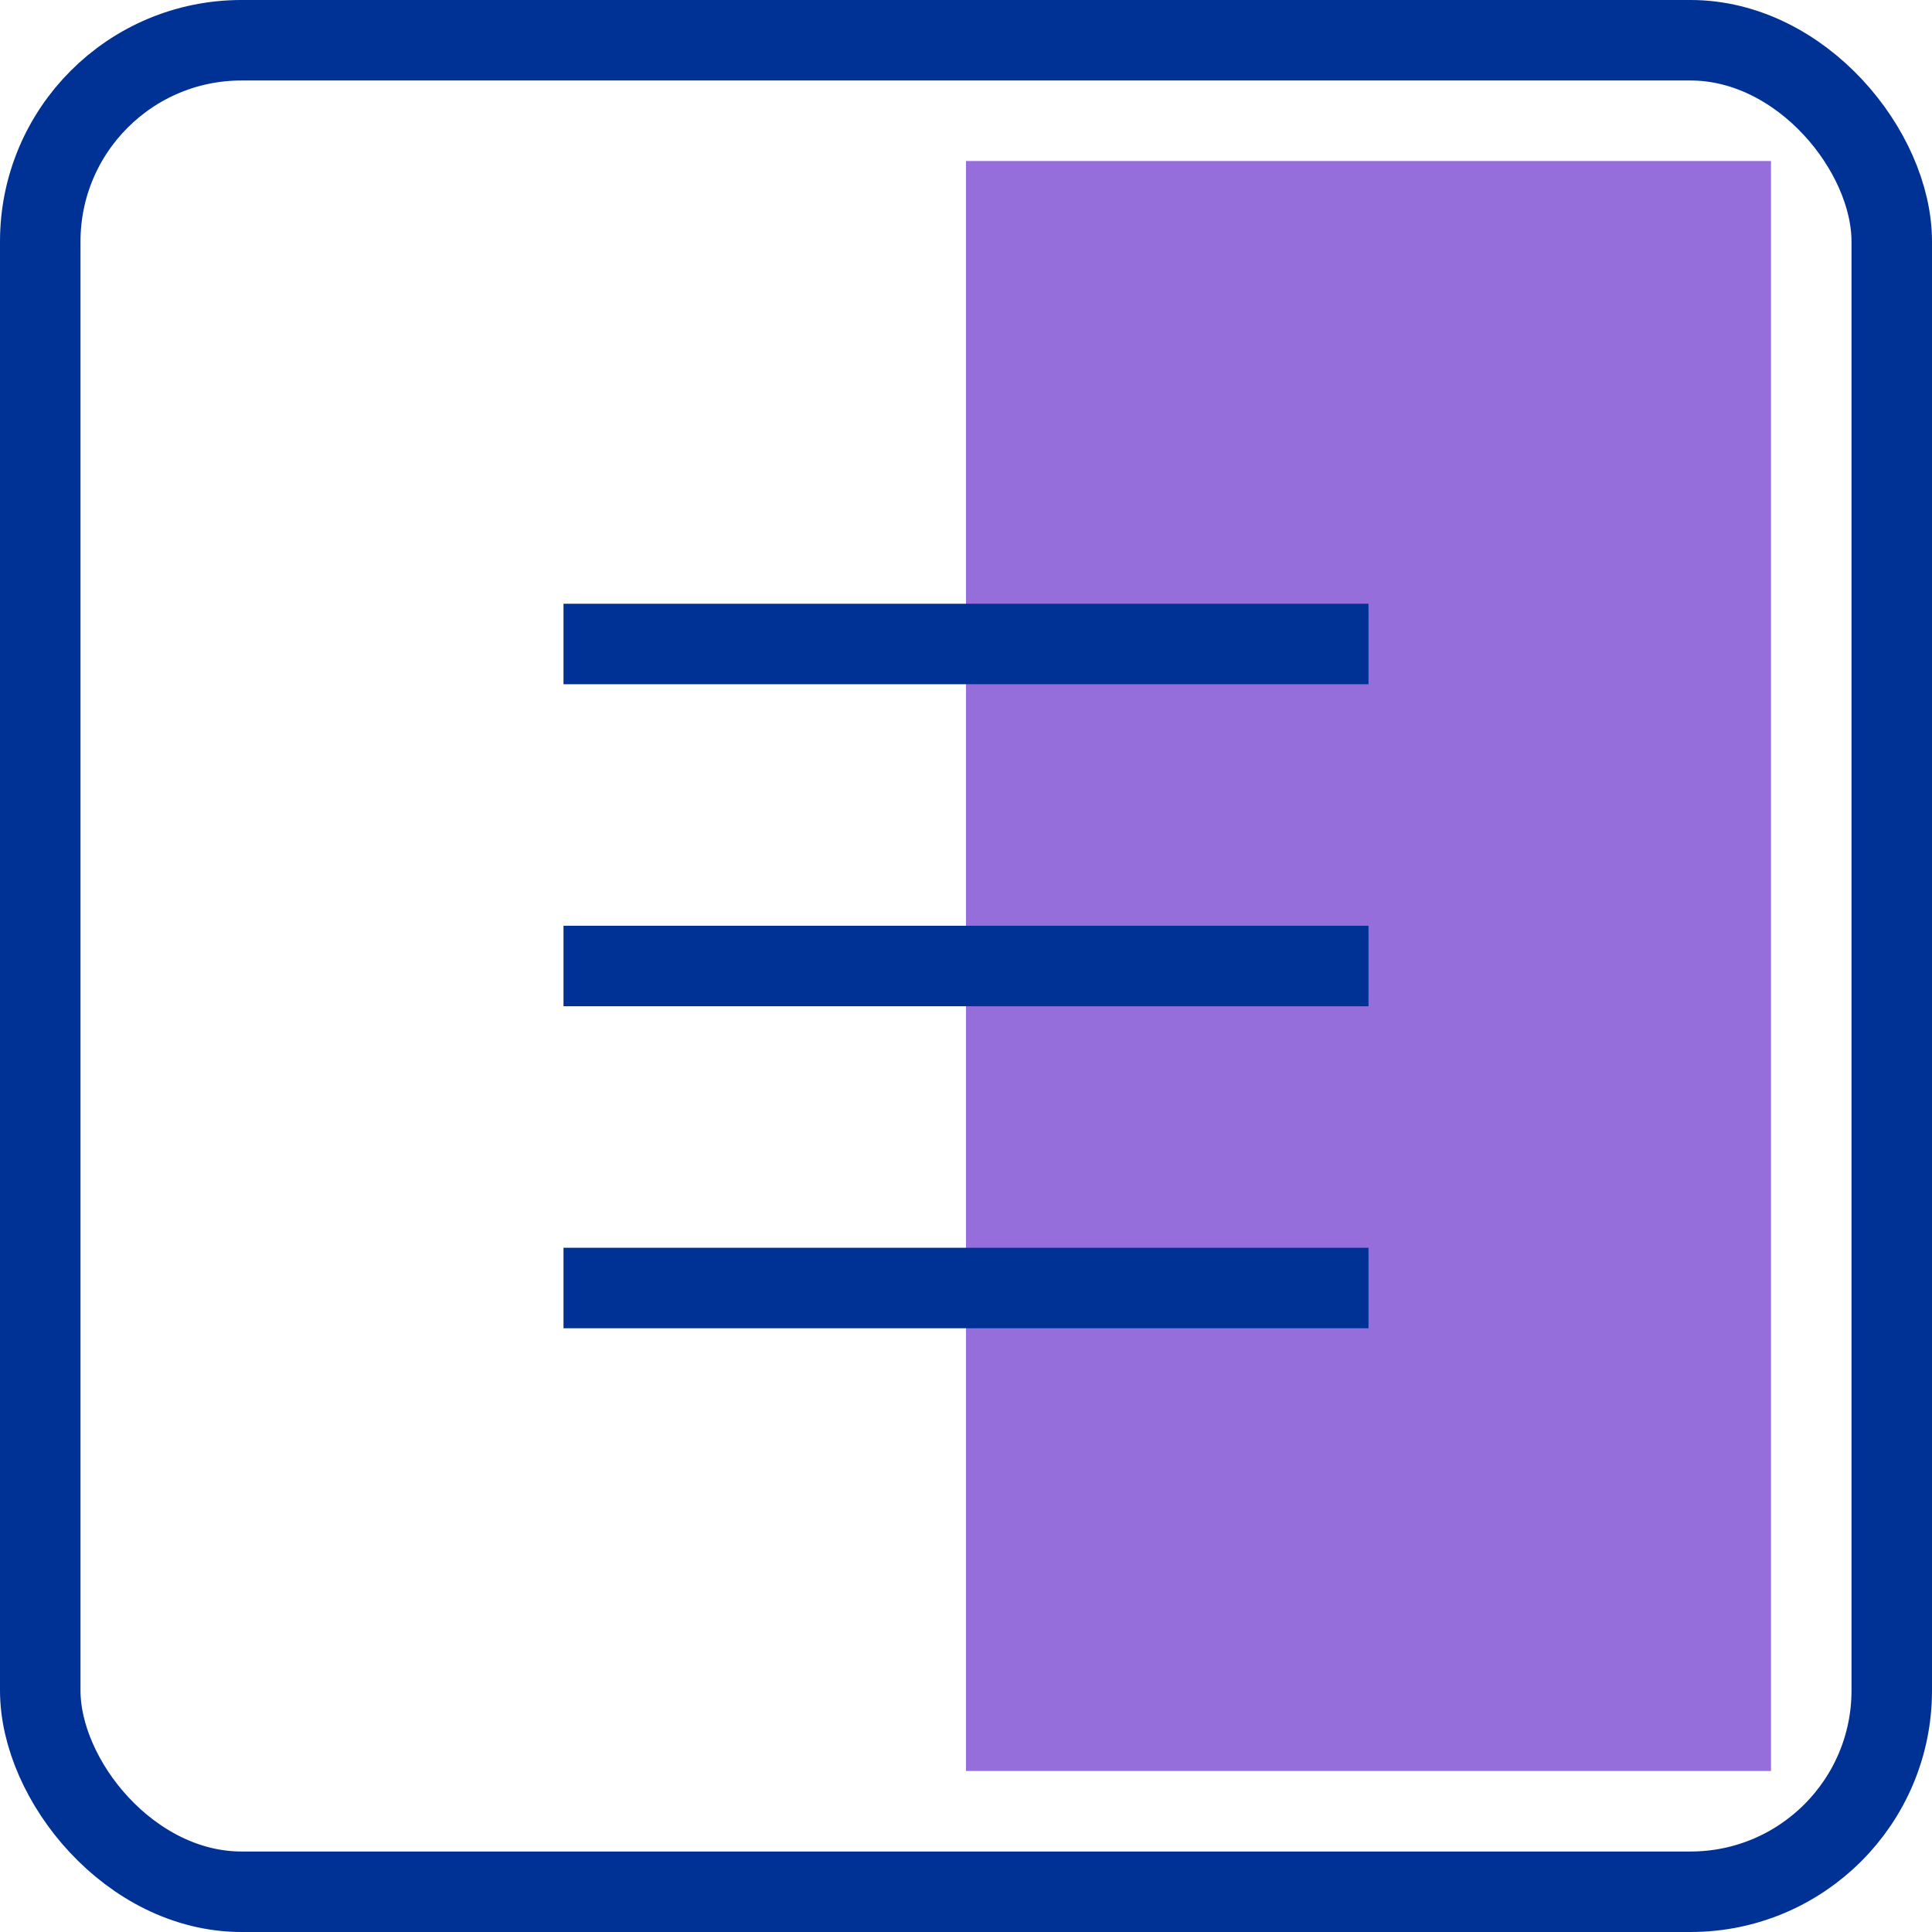
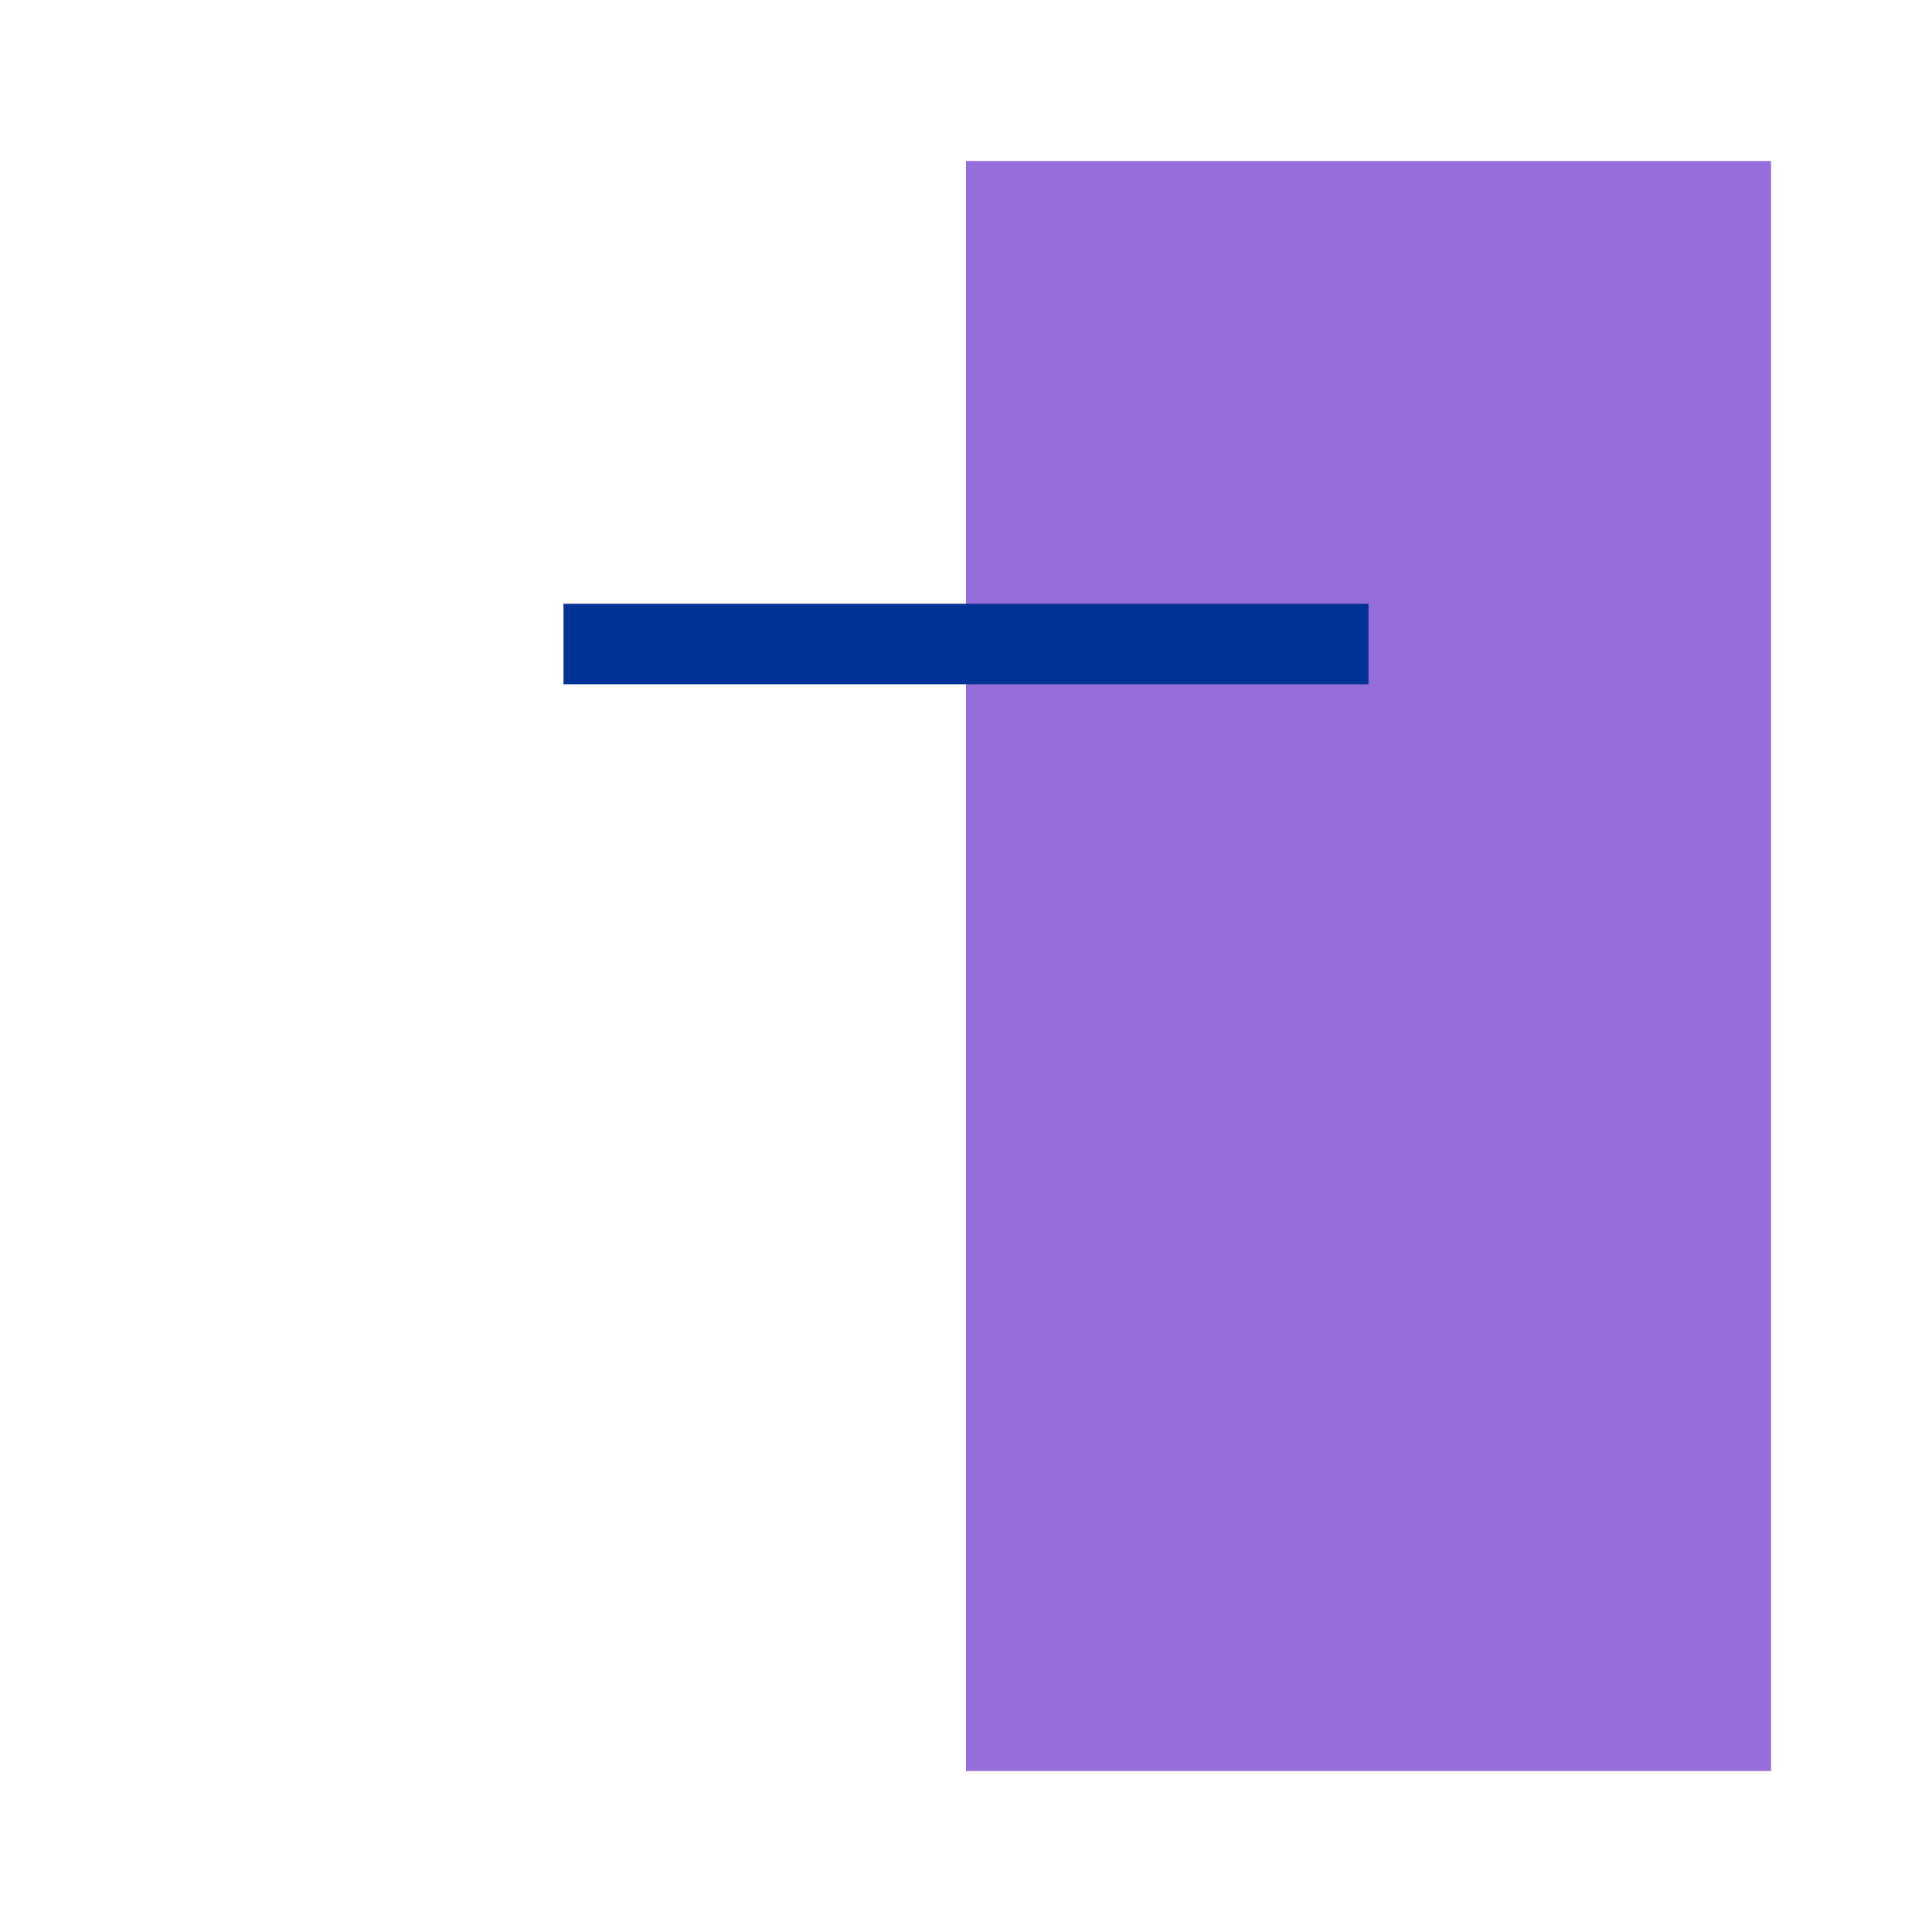
<svg xmlns="http://www.w3.org/2000/svg" width="48" height="48" viewBox="0 0 48 48" fill="none">
-   <rect x="1" y="1" width="46" height="46" rx="5" stroke="#003296" stroke-width="2" />
  <rect x="24" y="4" width="20" height="40" fill="#966EDC" />
  <rect x="14" y="15" width="20" height="2" fill="#003296" />
-   <rect x="14" y="23" width="20" height="2" fill="#003296" />
-   <rect x="14" y="31" width="20" height="2" fill="#003296" />
</svg>